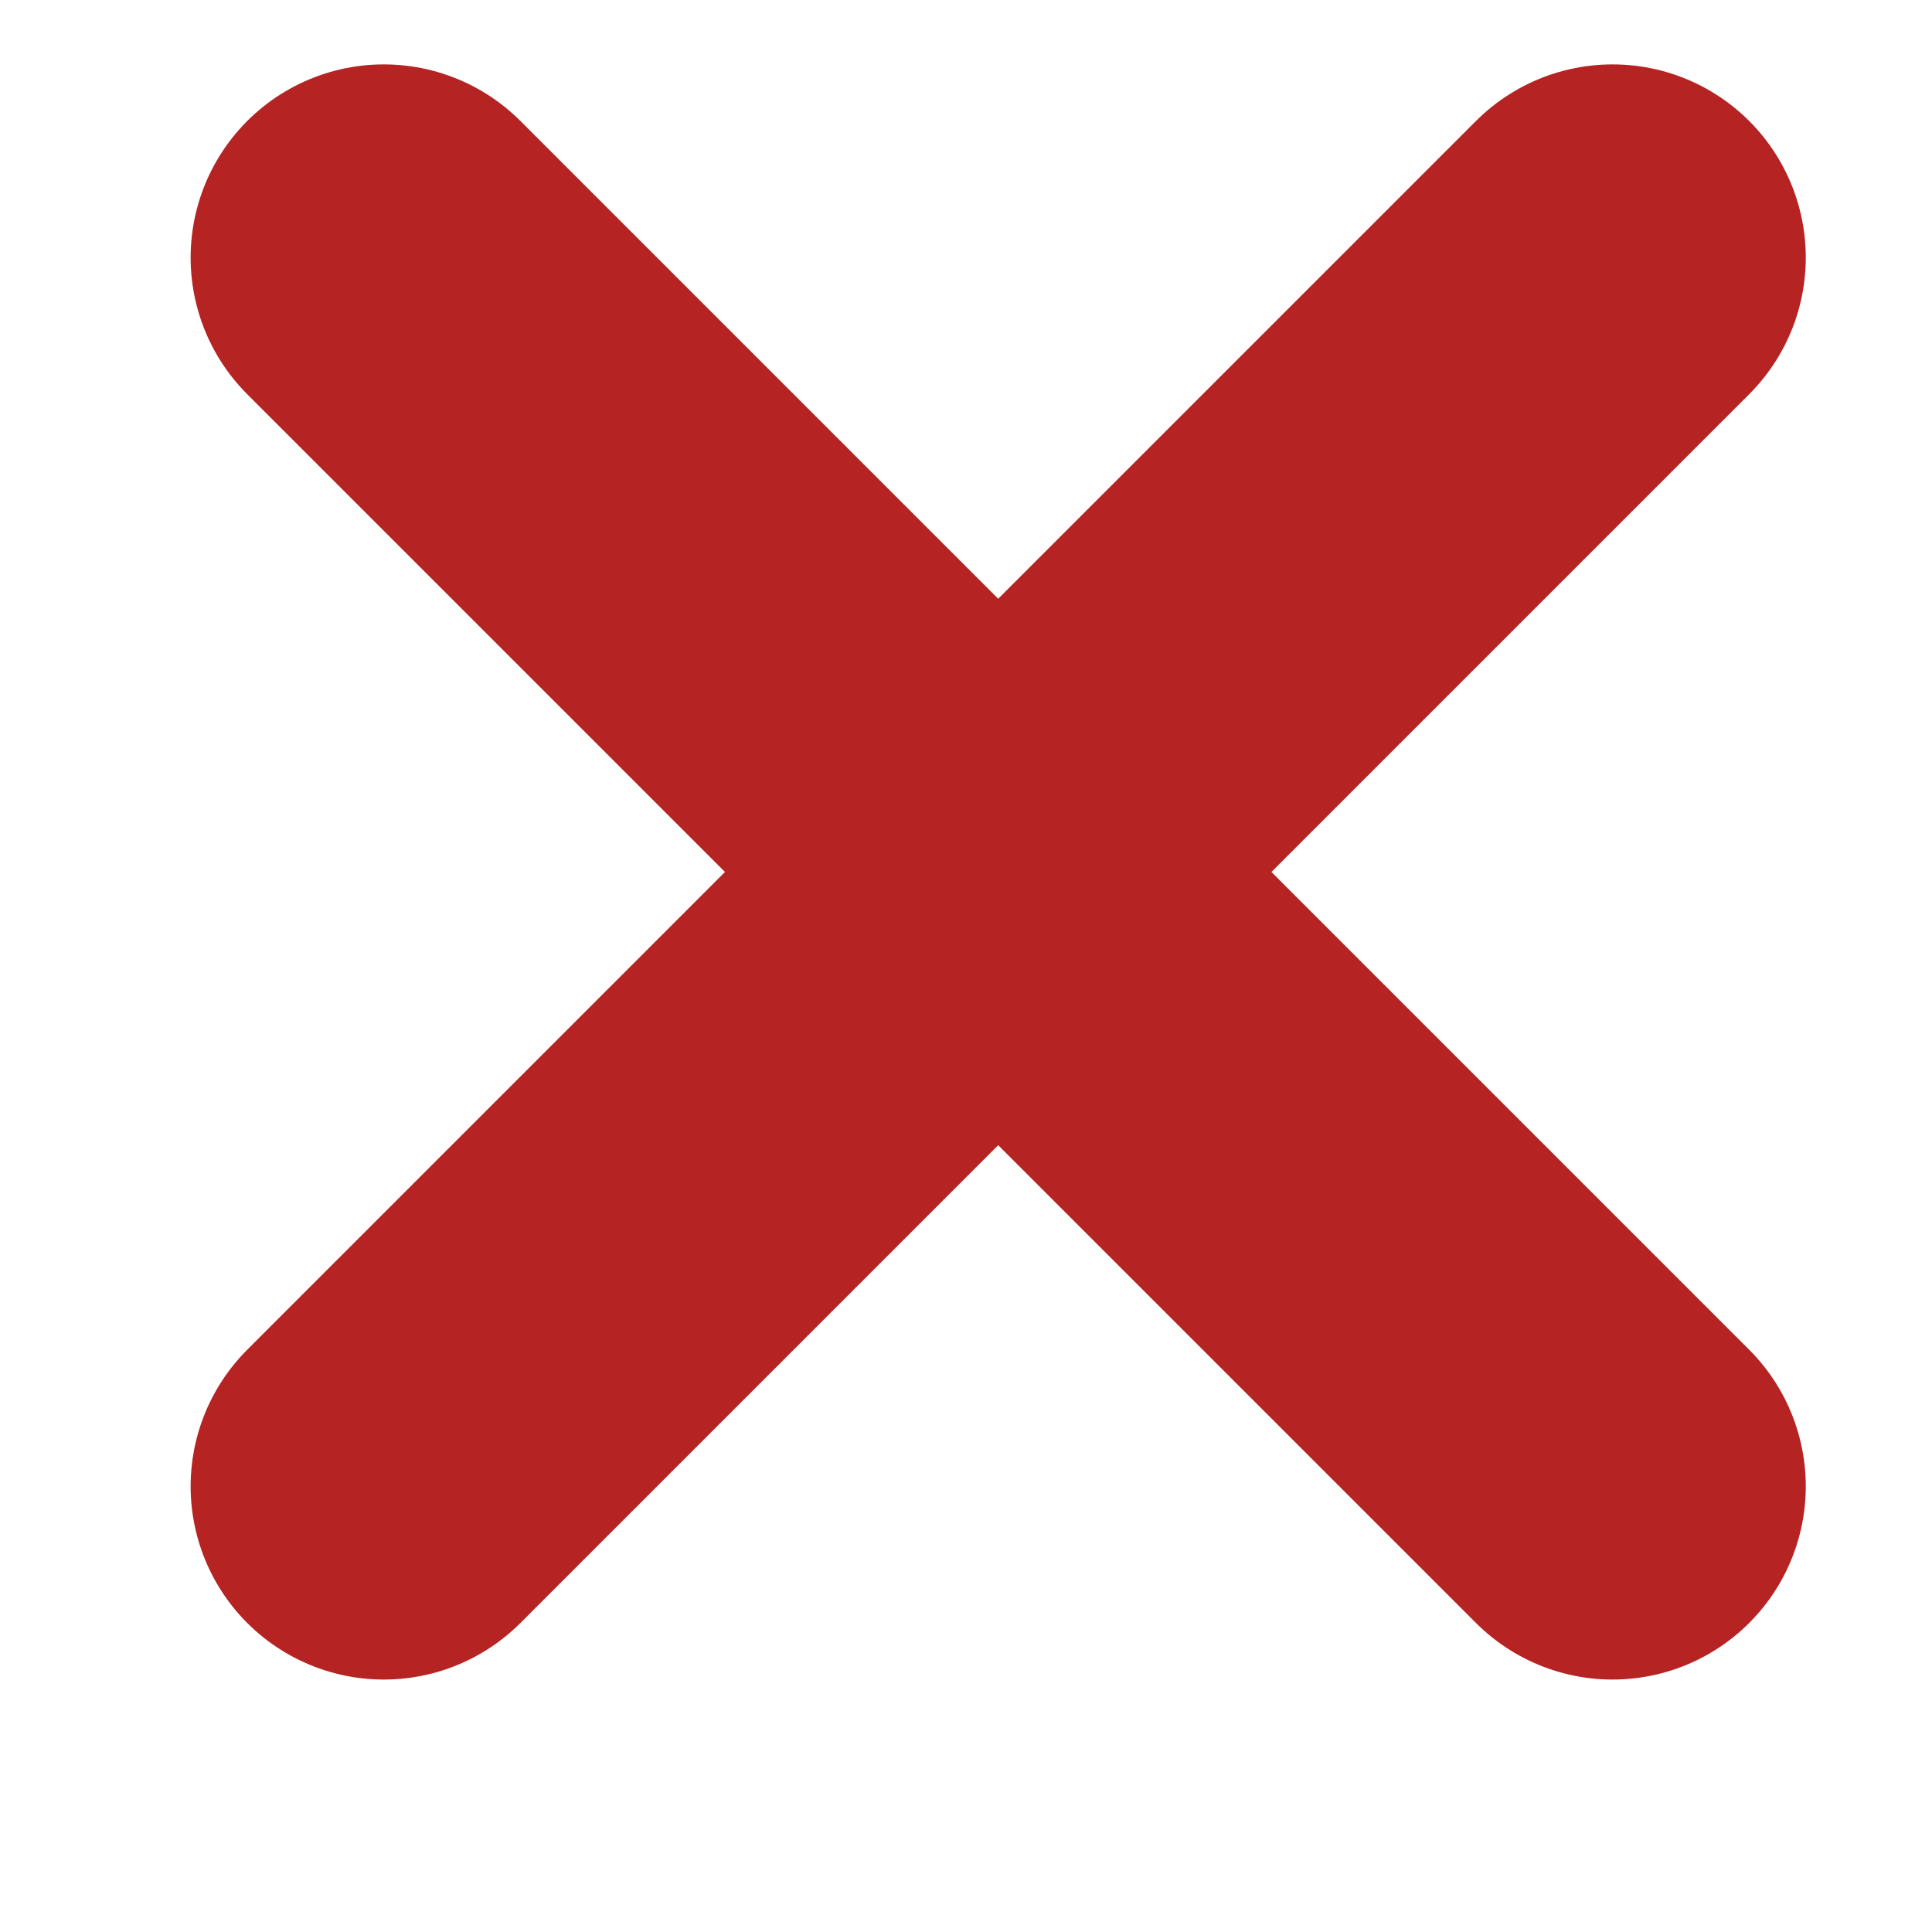
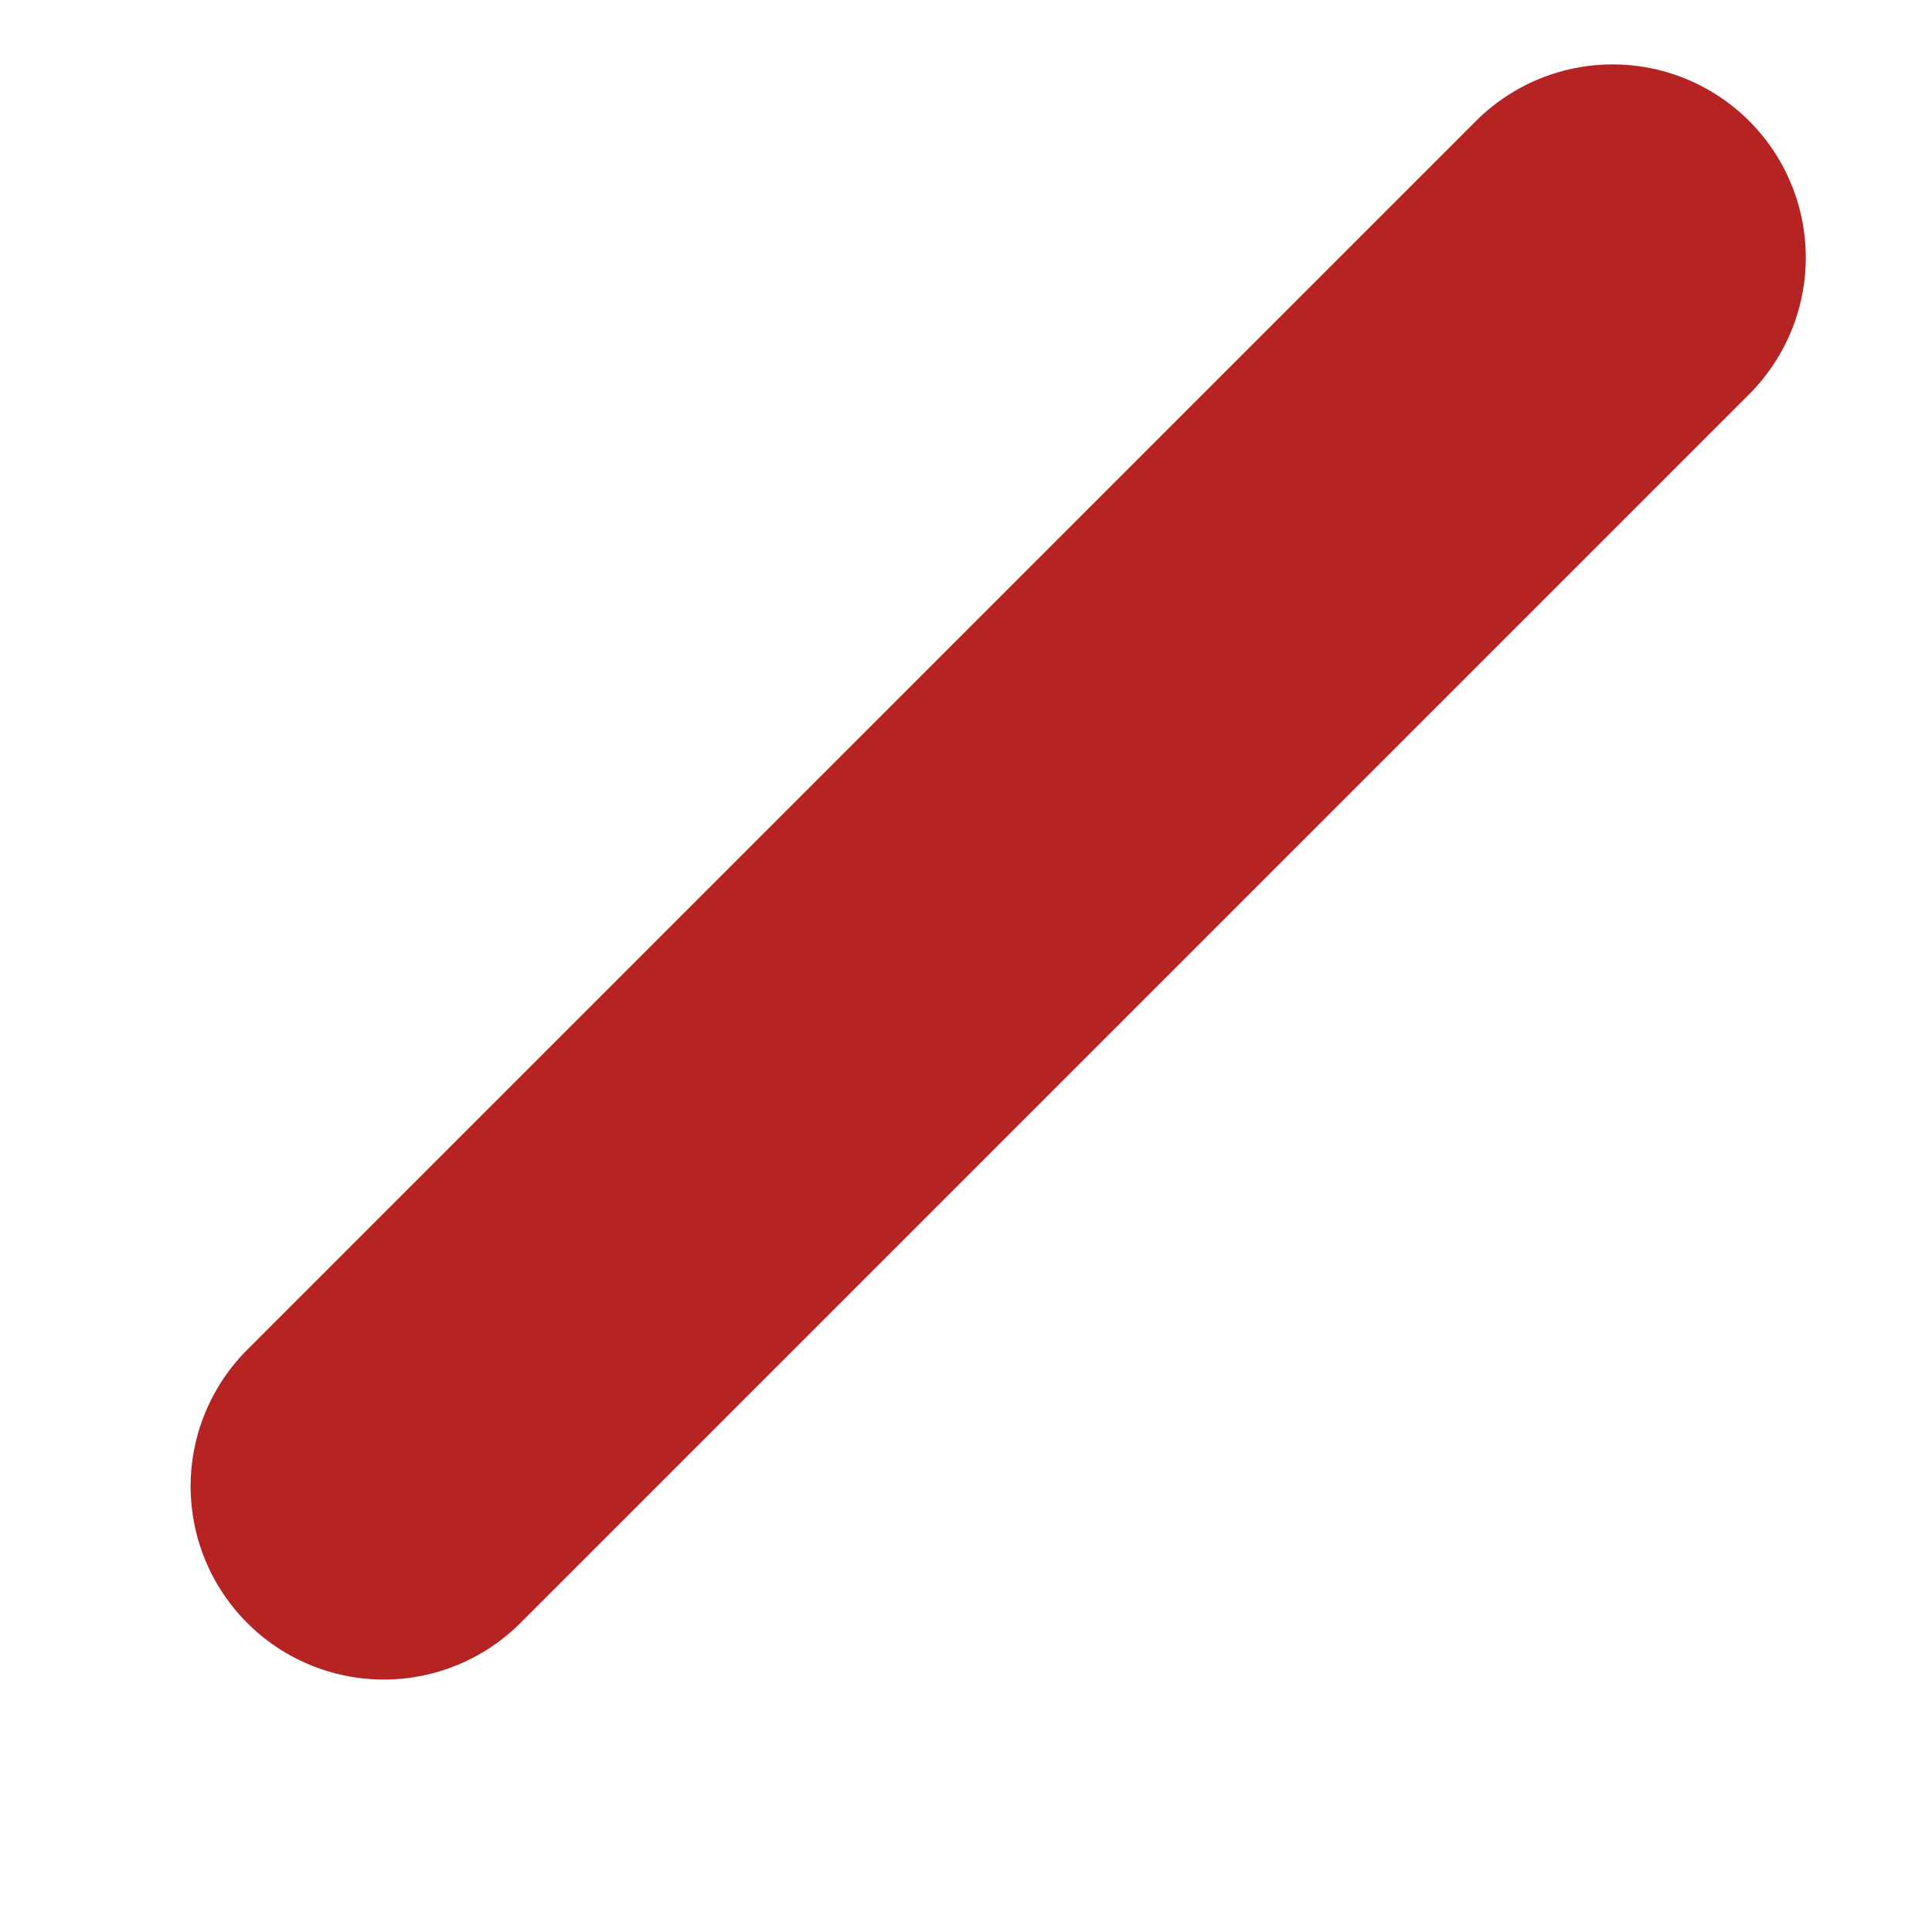
<svg xmlns="http://www.w3.org/2000/svg" version="1.1" id="Layer_1" x="0px" y="0px" viewBox="0 0 15 15" style="enable-background:new 0 0 15 15;" xml:space="preserve">
  <style type="text/css">
	.st0{fill:none;stroke:#B52323;stroke-width:3;stroke-linecap:round;stroke-miterlimit:10;}
</style>
  <g>
-     <line class="st0" x1="2.98" y1="2" x2="12.52" y2="11.54" />
    <line class="st0" x1="12.52" y1="2" x2="2.98" y2="11.54" />
  </g>
</svg>